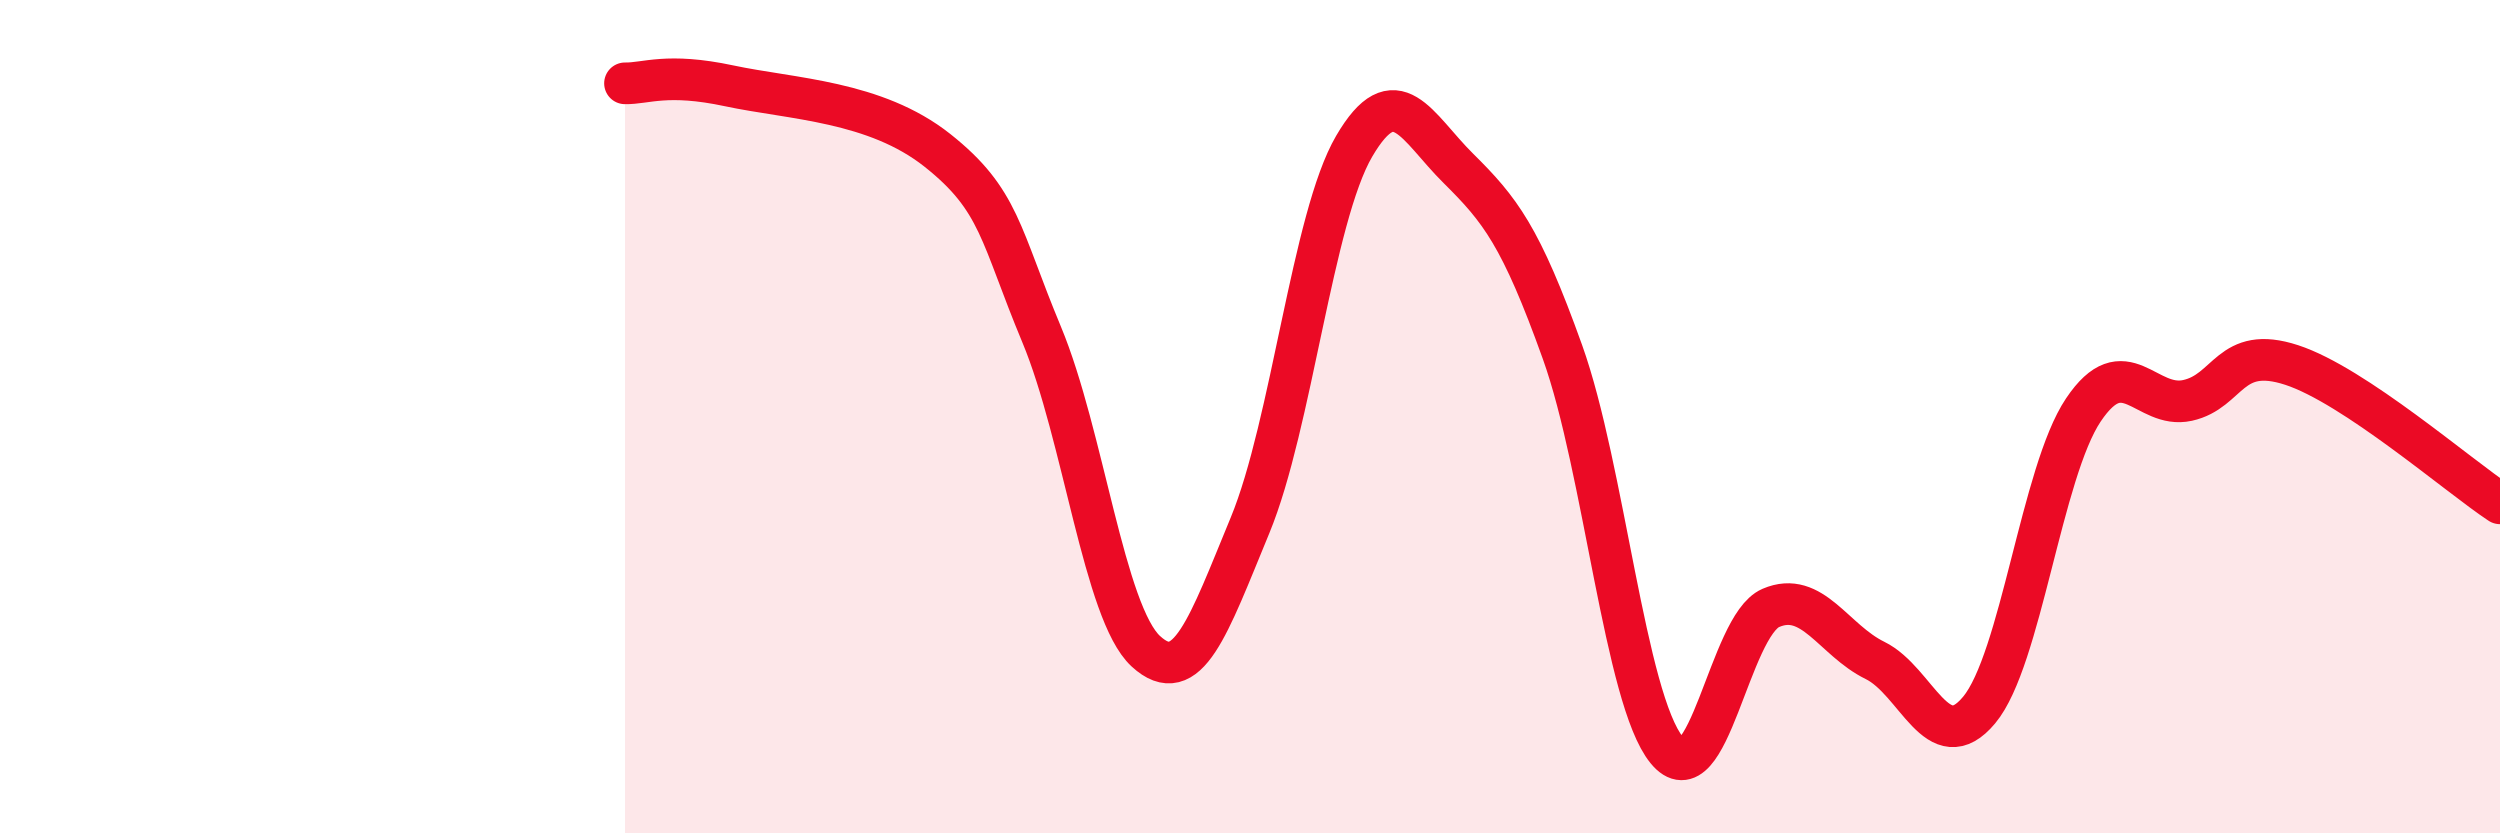
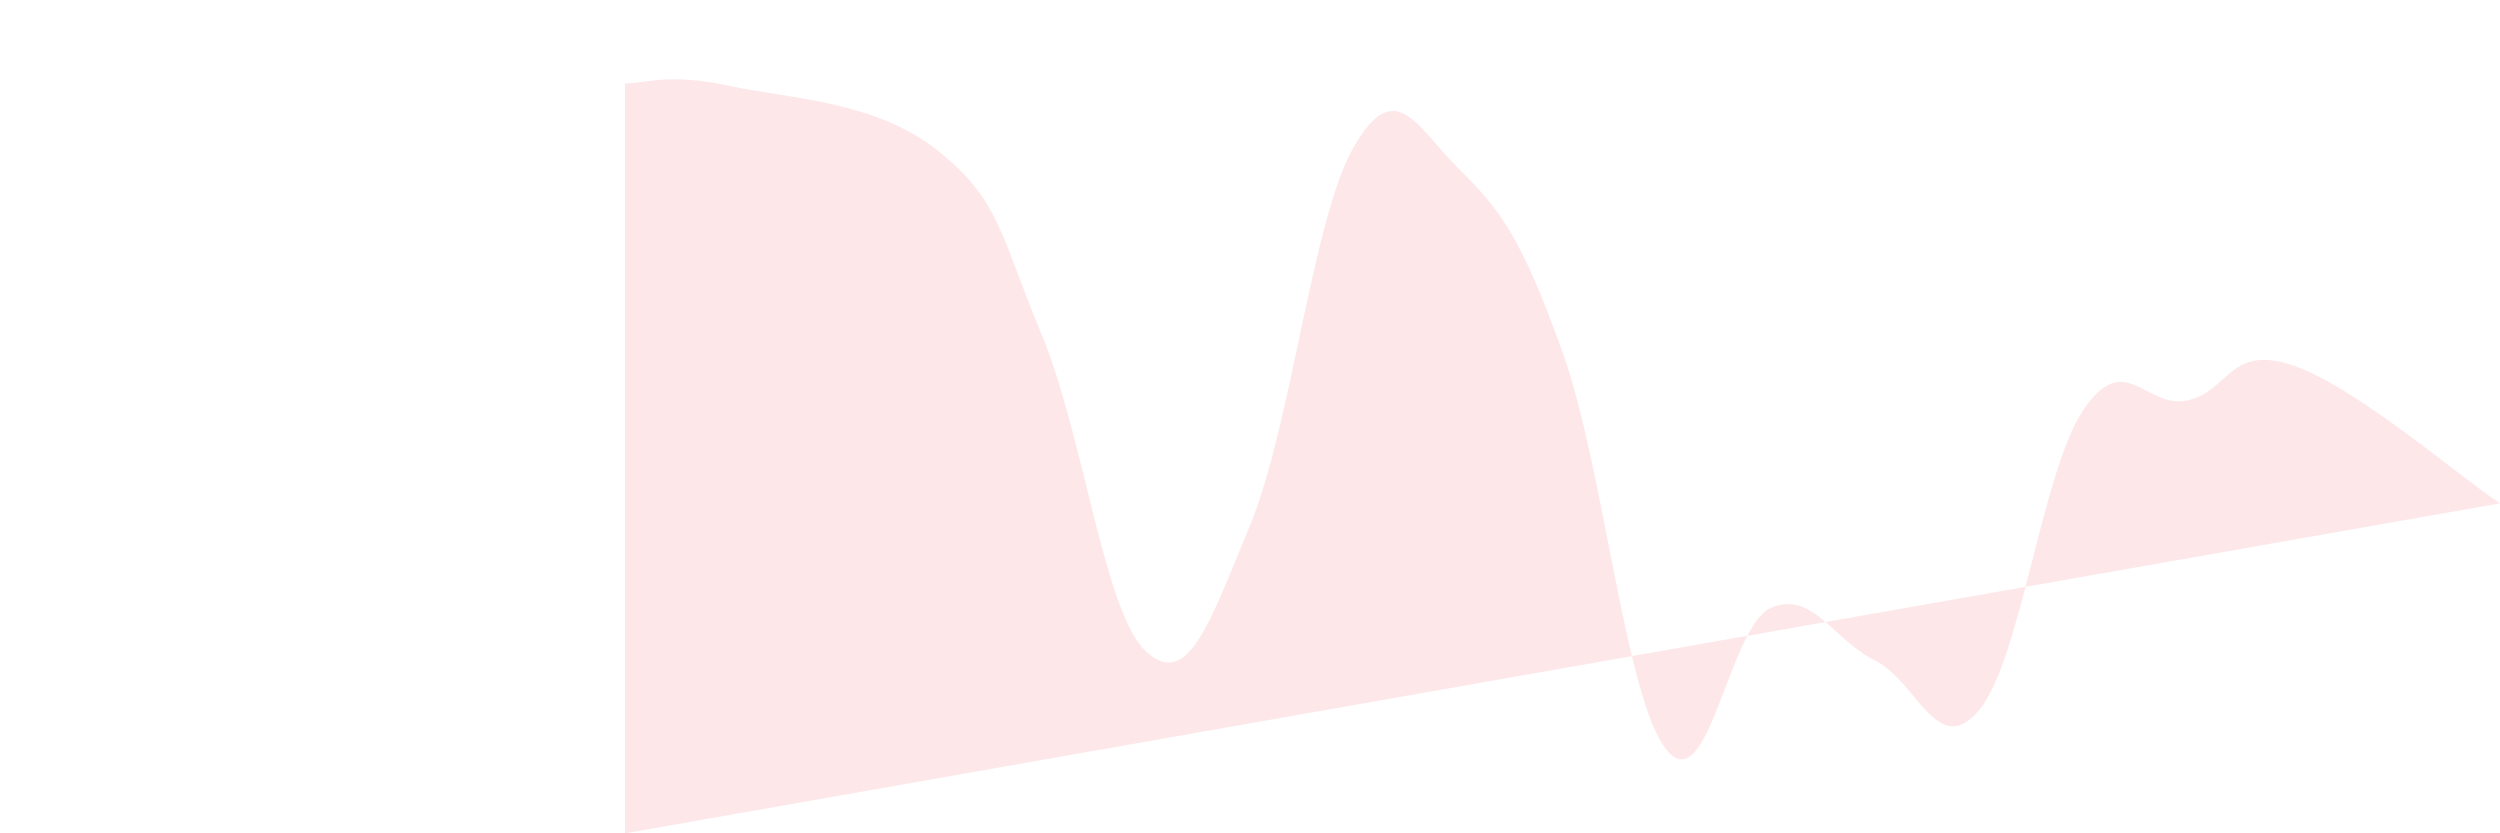
<svg xmlns="http://www.w3.org/2000/svg" width="60" height="20" viewBox="0 0 60 20">
-   <path d="M 15,2 C 15.5,2.01 16,1.74 17.5,2.06 C 19,2.38 21,2.42 22.5,3.61 C 24,4.8 24,5.63 25,8.03 C 26,10.43 26.5,14.71 27.5,15.63 C 28.5,16.55 29,15.03 30,12.61 C 31,10.19 31.5,5.22 32.5,3.51 C 33.5,1.8 34,3.05 35,4.04 C 36,5.03 36.5,5.66 37.5,8.45 C 38.5,11.24 39,16.77 40,18 C 41,19.23 41.5,15.02 42.5,14.59 C 43.5,14.16 44,15.36 45,15.85 C 46,16.34 46.5,18.24 47.5,17.04 C 48.5,15.84 49,11.33 50,9.84 C 51,8.35 51.5,9.83 52.5,9.61 C 53.5,9.39 53.5,8.27 55,8.76 C 56.5,9.25 59,11.42 60,12.08L60 20L15 20Z" fill="#EB0A25" opacity="0.1" stroke-linecap="round" stroke-linejoin="round" />
-   <path d="M 15,2 C 15.5,2.01 16,1.74 17.5,2.06 C 19,2.38 21,2.42 22.5,3.61 C 24,4.8 24,5.63 25,8.03 C 26,10.43 26.5,14.71 27.5,15.63 C 28.5,16.55 29,15.03 30,12.61 C 31,10.19 31.5,5.22 32.5,3.51 C 33.5,1.8 34,3.05 35,4.04 C 36,5.03 36.5,5.66 37.5,8.45 C 38.5,11.24 39,16.77 40,18 C 41,19.23 41.5,15.02 42.5,14.59 C 43.5,14.16 44,15.36 45,15.85 C 46,16.34 46.5,18.24 47.5,17.04 C 48.5,15.84 49,11.33 50,9.84 C 51,8.35 51.5,9.83 52.5,9.61 C 53.5,9.39 53.5,8.27 55,8.76 C 56.5,9.25 59,11.42 60,12.08" stroke="#EB0A25" stroke-width="1" fill="none" stroke-linecap="round" stroke-linejoin="round" />
+   <path d="M 15,2 C 15.5,2.01 16,1.74 17.5,2.06 C 19,2.38 21,2.42 22.5,3.61 C 24,4.8 24,5.63 25,8.03 C 26,10.43 26.5,14.71 27.5,15.63 C 28.5,16.55 29,15.03 30,12.61 C 31,10.19 31.5,5.22 32.5,3.51 C 33.5,1.8 34,3.05 35,4.04 C 36,5.03 36.5,5.66 37.5,8.45 C 38.5,11.24 39,16.77 40,18 C 41,19.23 41.5,15.02 42.5,14.59 C 43.5,14.16 44,15.36 45,15.85 C 46,16.34 46.5,18.24 47.5,17.04 C 48.5,15.84 49,11.33 50,9.84 C 51,8.35 51.5,9.83 52.5,9.61 C 53.5,9.39 53.5,8.27 55,8.76 C 56.5,9.25 59,11.42 60,12.08L15 20Z" fill="#EB0A25" opacity="0.1" stroke-linecap="round" stroke-linejoin="round" />
</svg>